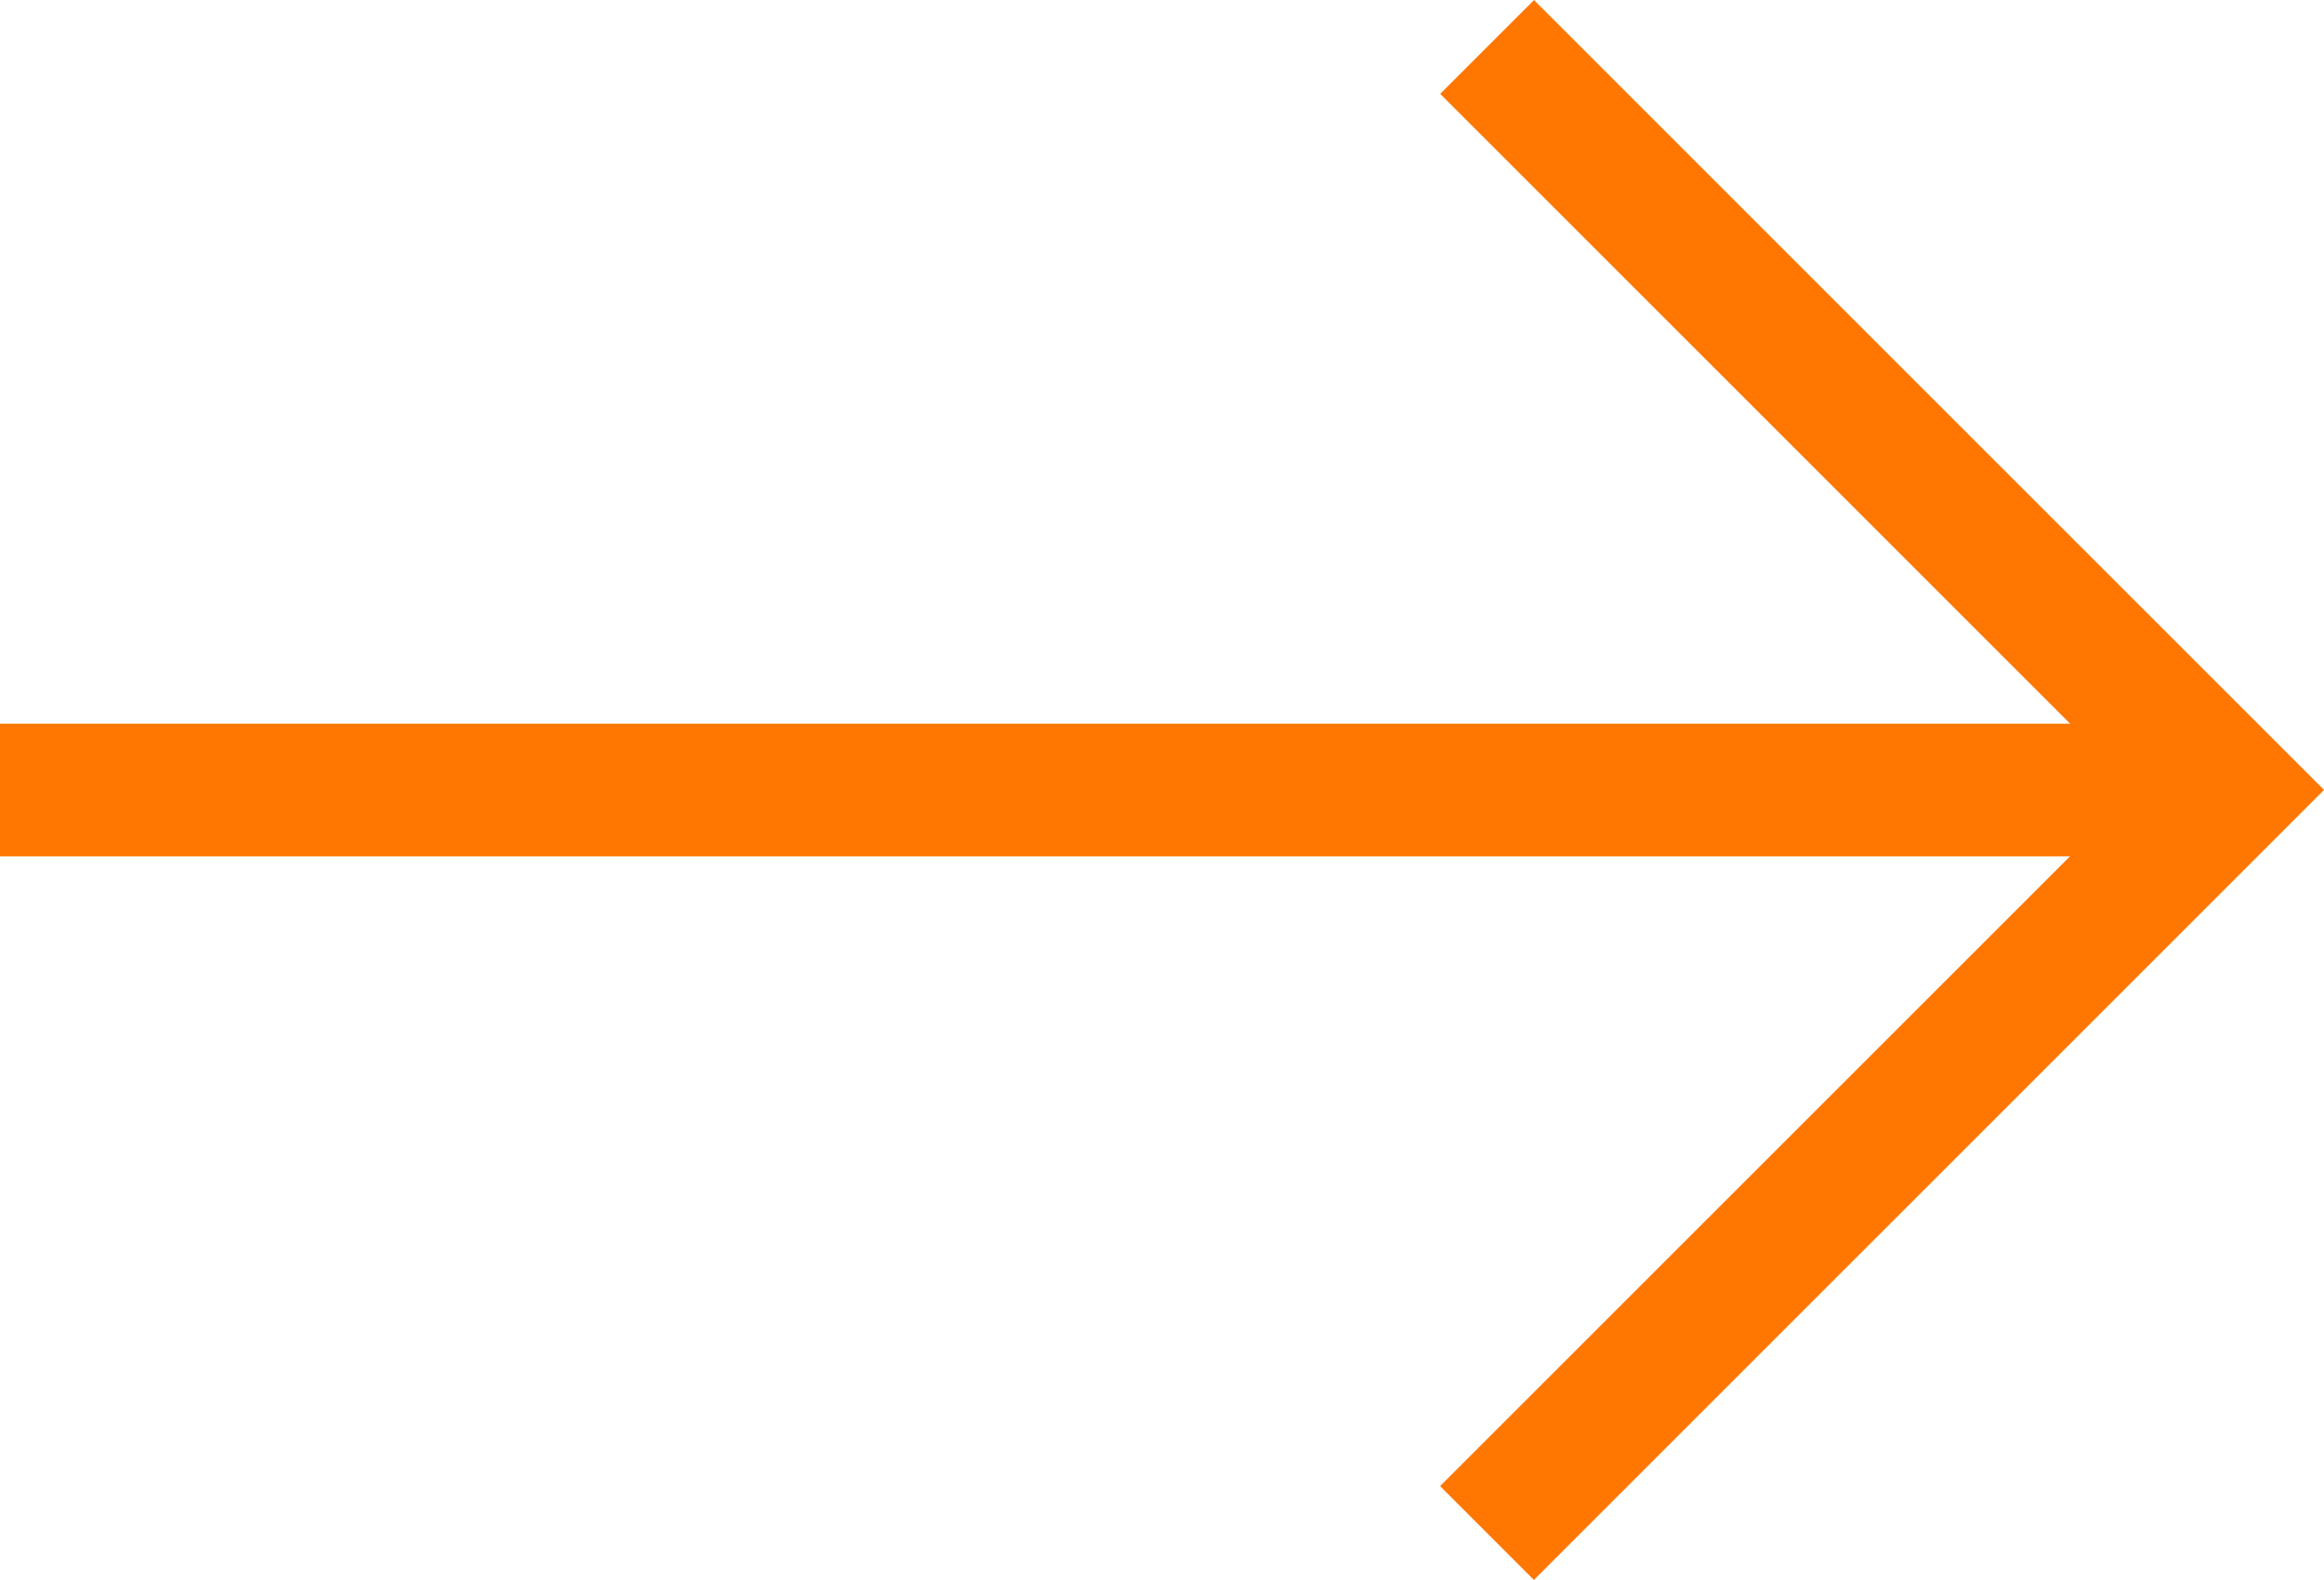
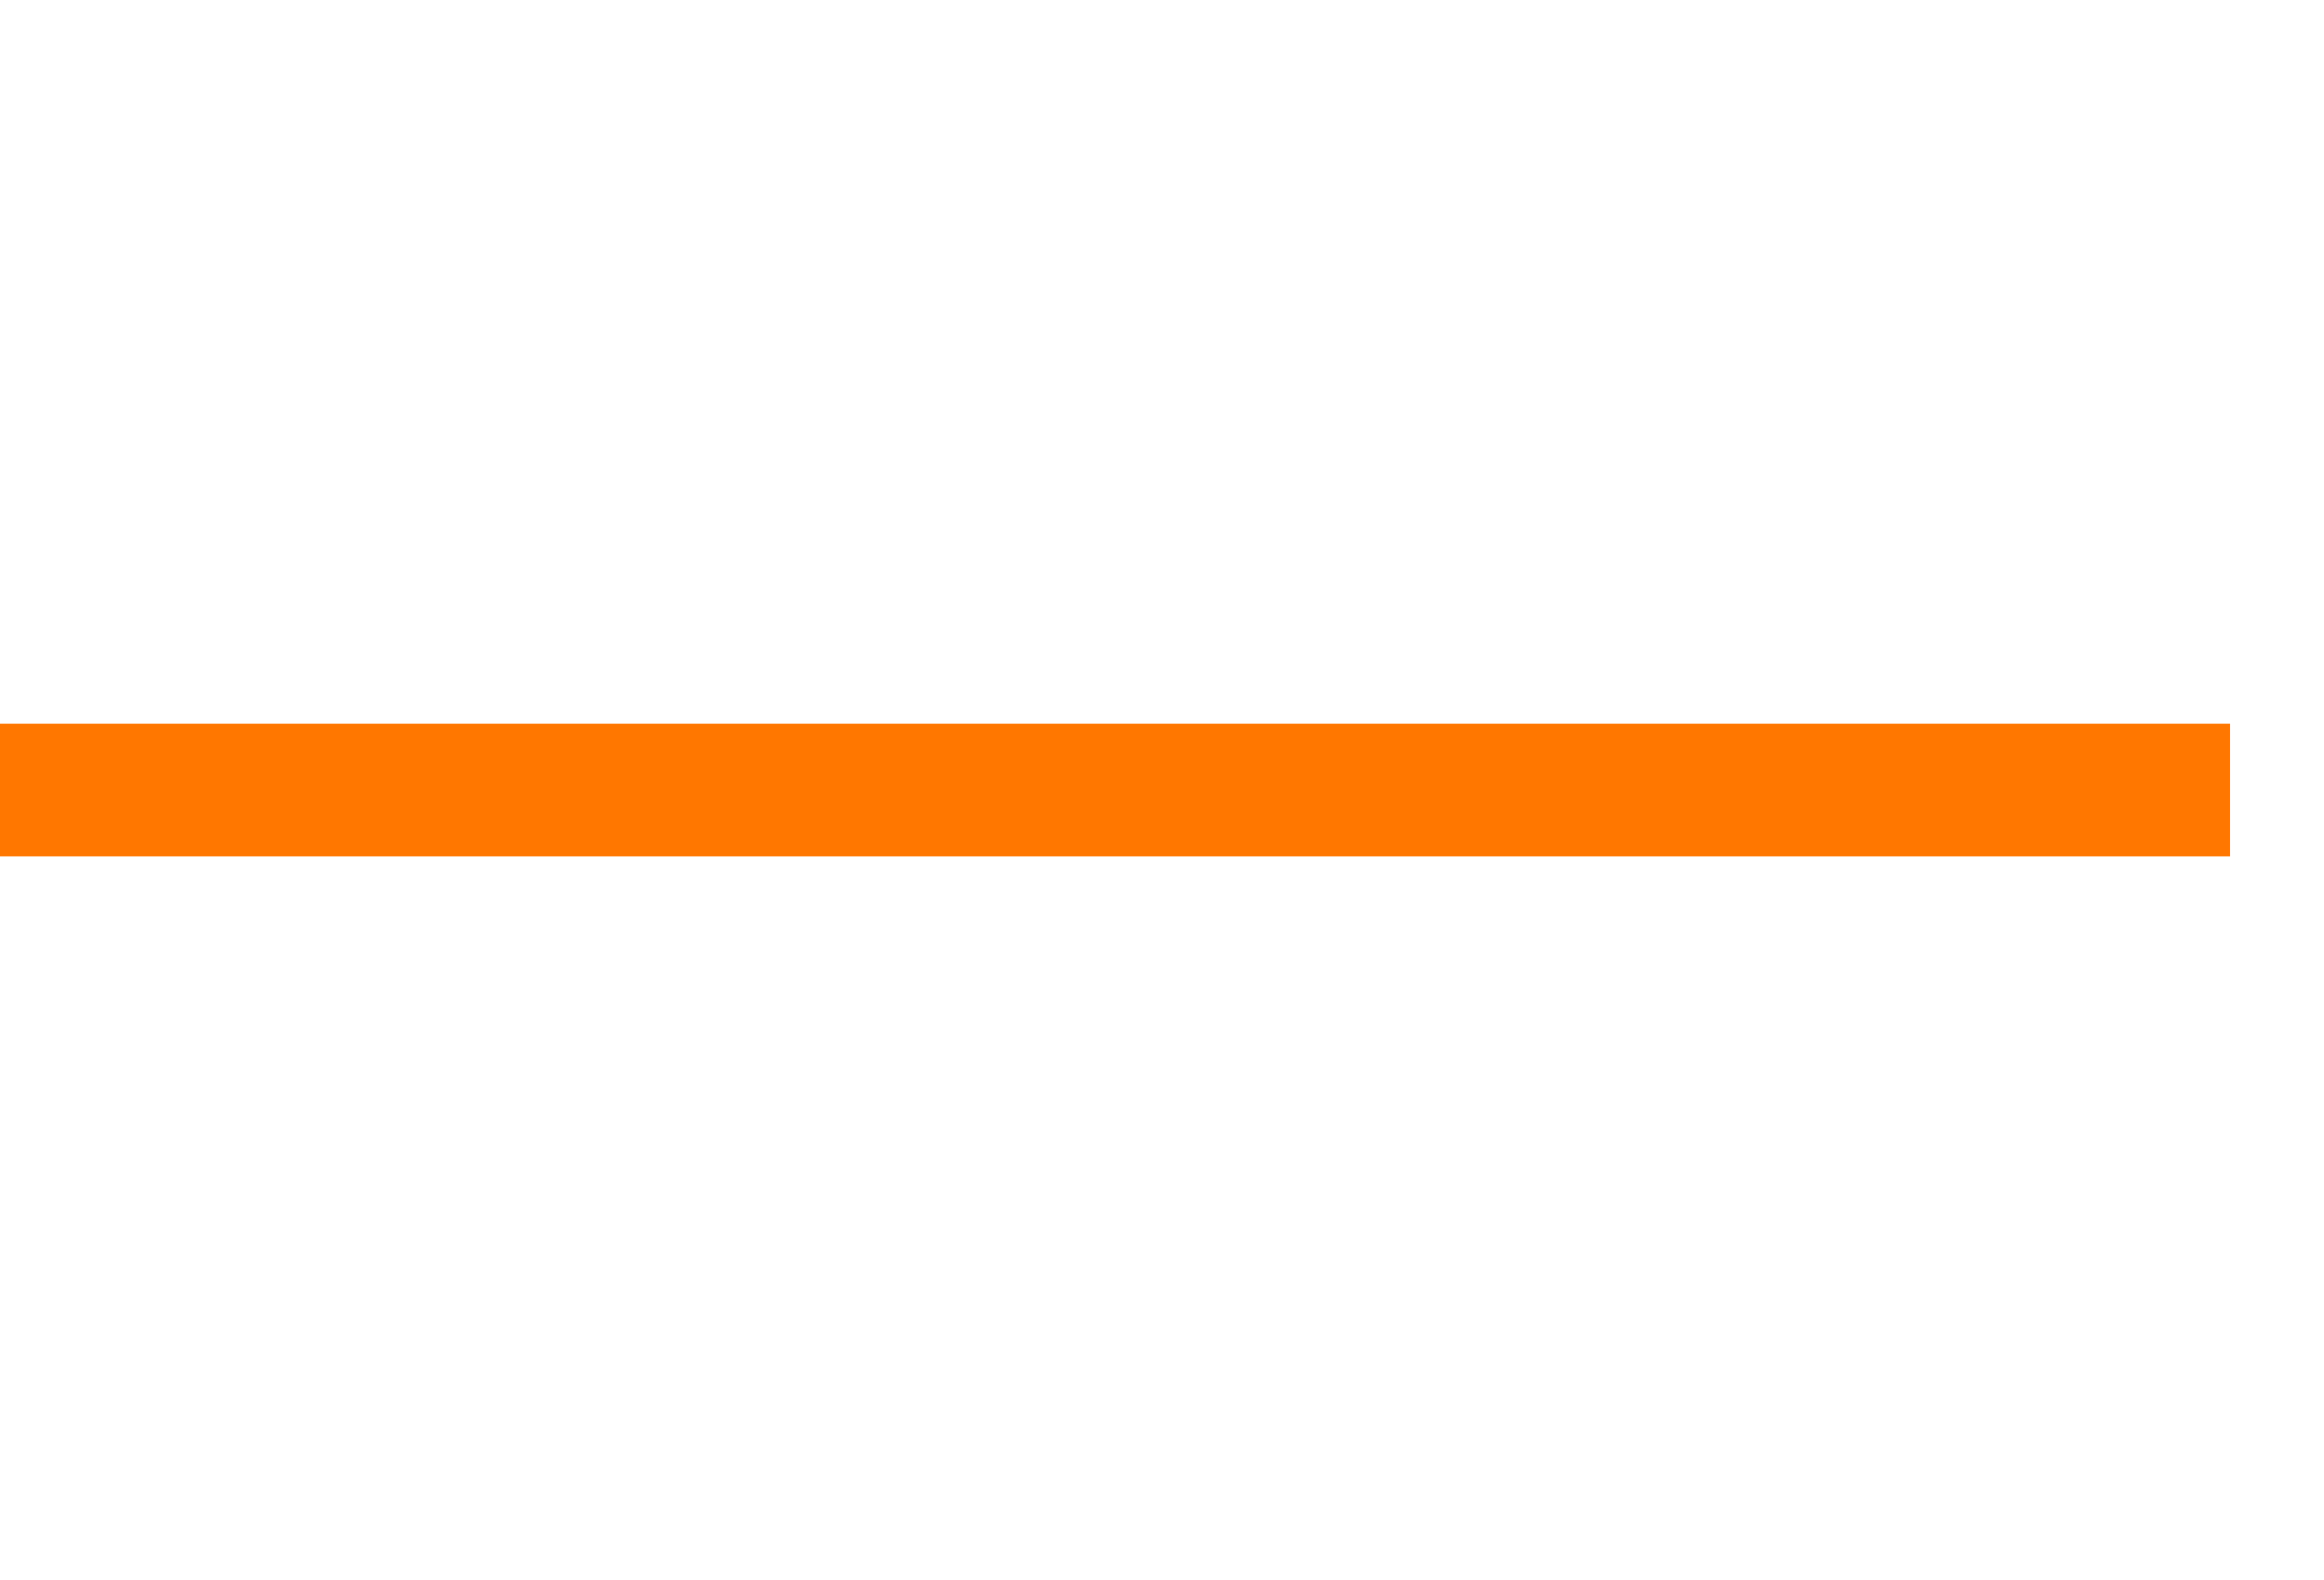
<svg xmlns="http://www.w3.org/2000/svg" width="17.514" height="11.908" viewBox="0 0 17.514 11.908">
  <g id="Group_7040" data-name="Group 7040" transform="translate(-5.977 0.354)">
-     <path id="Path_4701" data-name="Path 4701" d="M0,7.92H7.921V0" transform="translate(11.583 5.601) rotate(-45)" fill="none" stroke="#f70" stroke-width="1" />
    <path id="Path_4702" data-name="Path 4702" d="M-13234.745-6195.154h-16.807" transform="translate(13257.528 6200.755)" fill="none" stroke="#f70" stroke-width="1" />
  </g>
</svg>